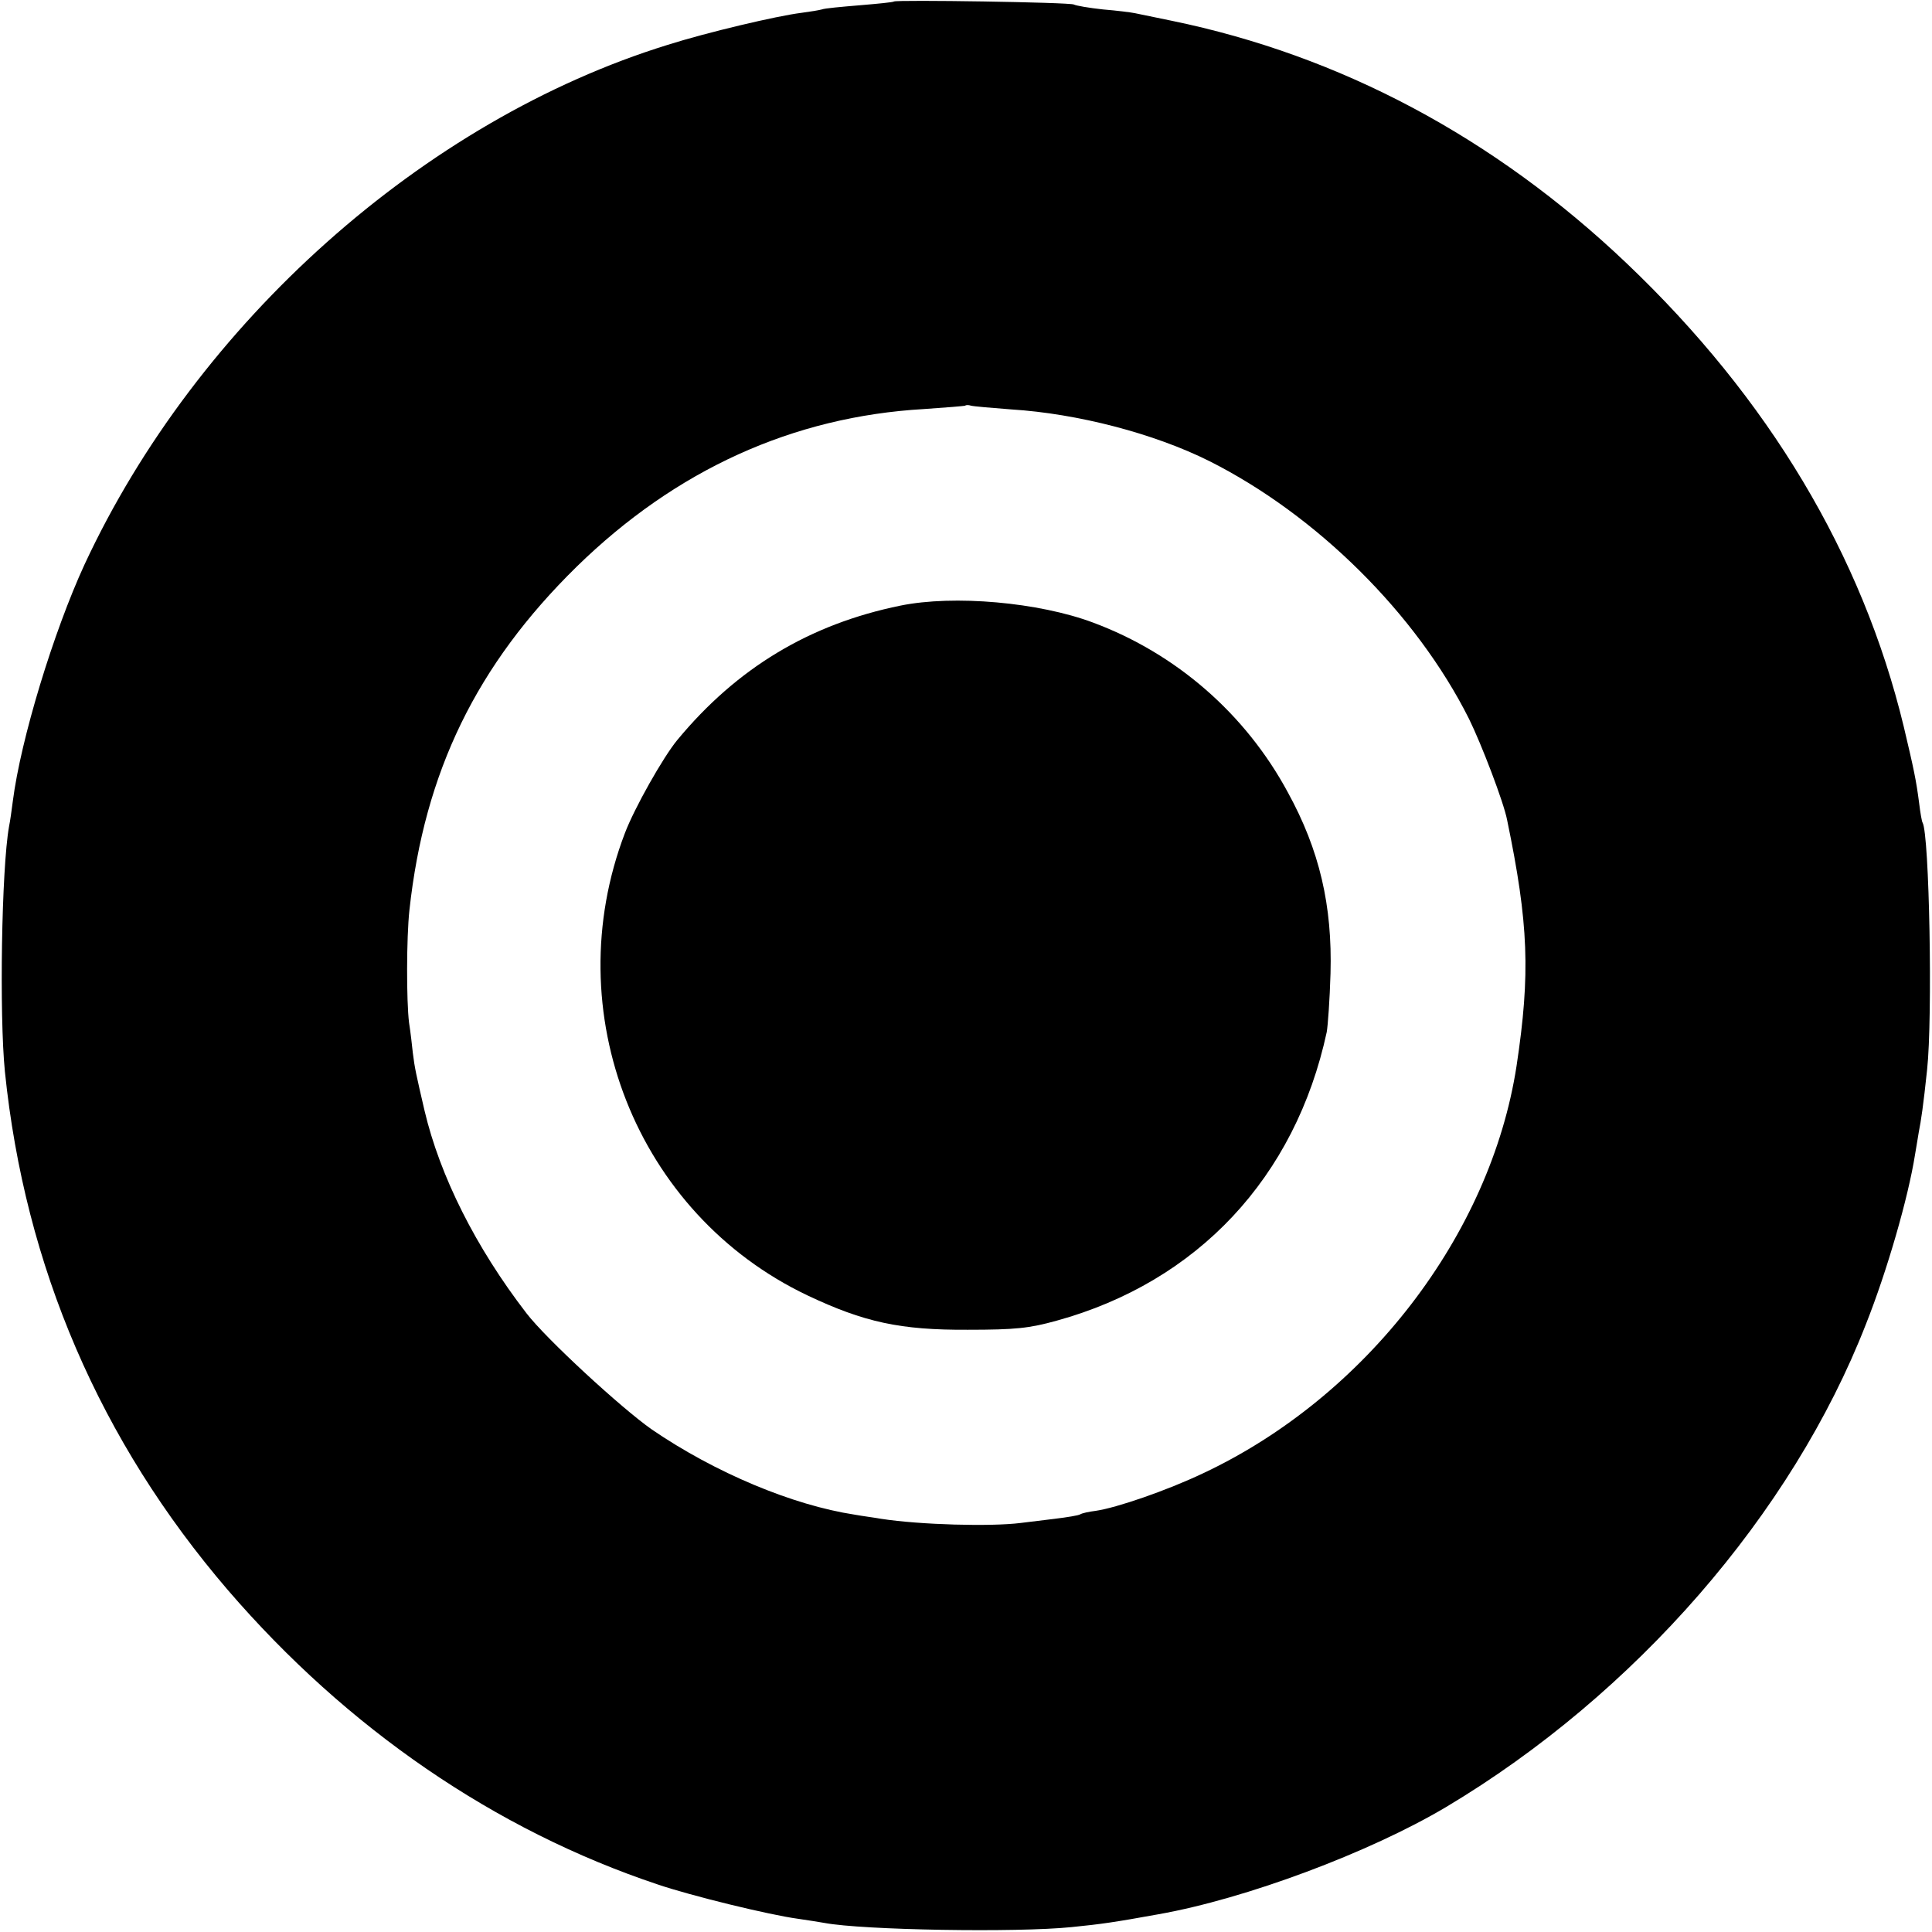
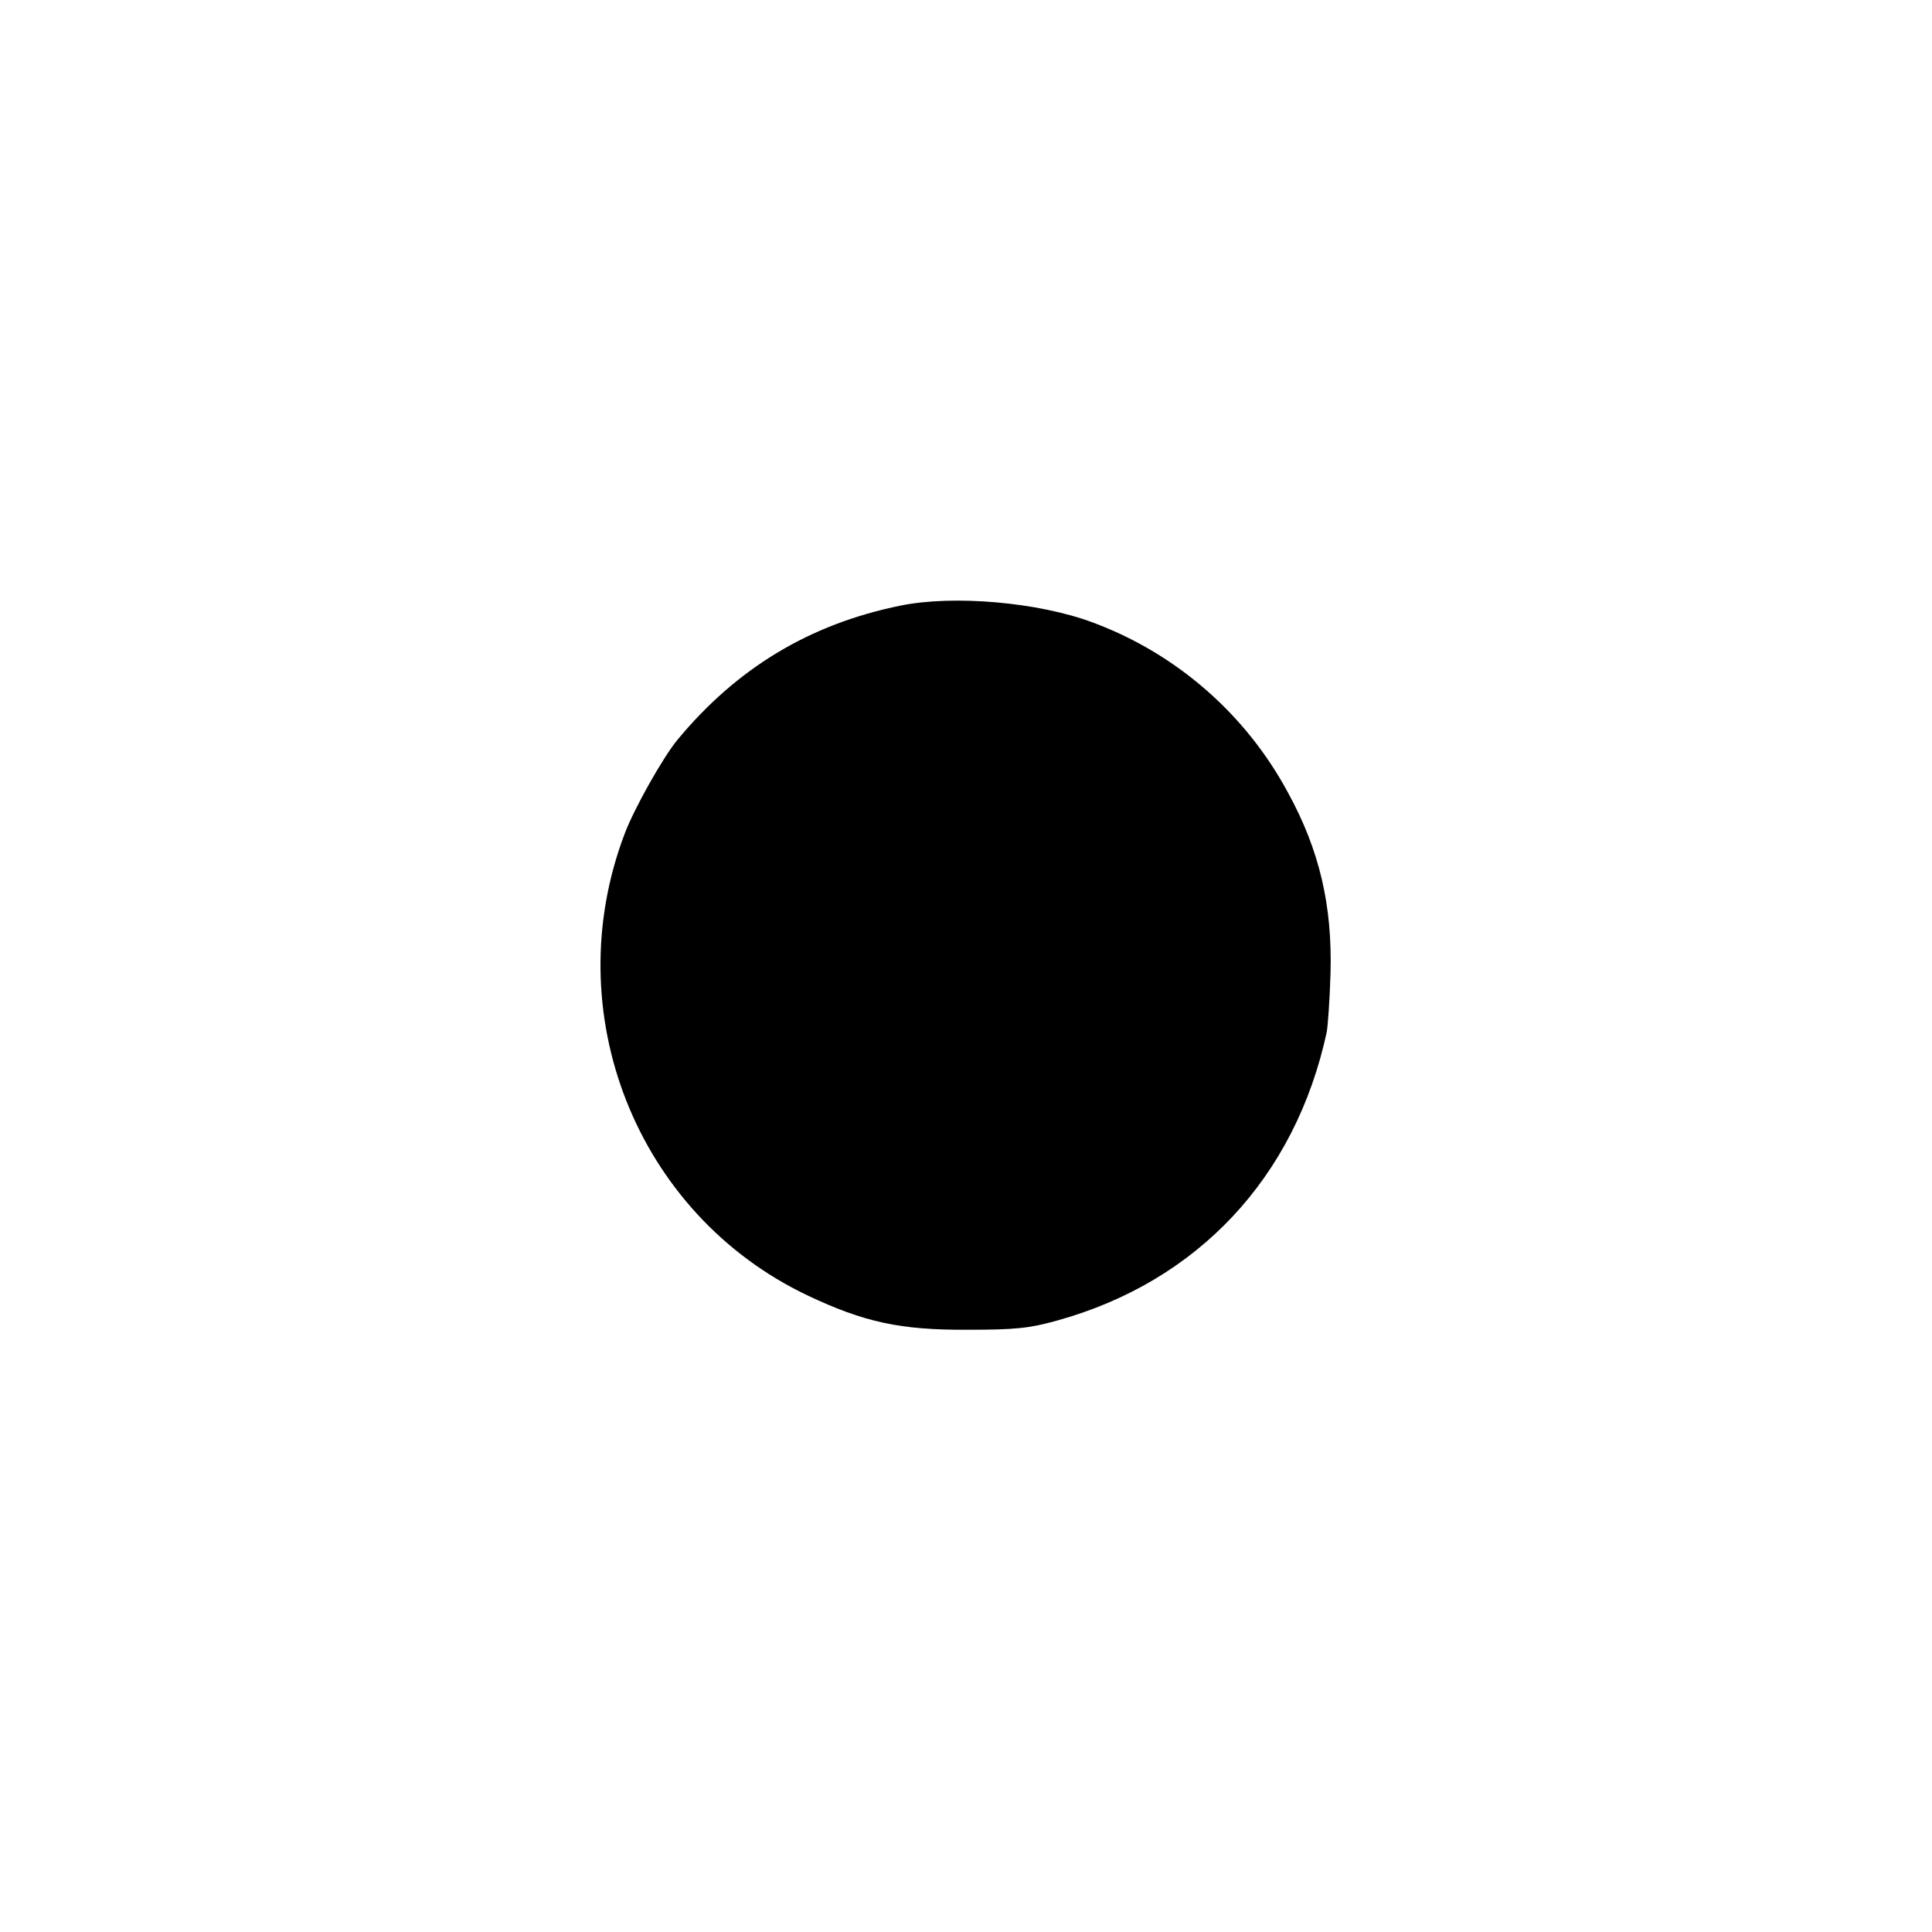
<svg xmlns="http://www.w3.org/2000/svg" version="1.0" width="512pt" height="512pt" viewBox="0 0 512 512" preserveAspectRatio="xMidYMid meet">
  <g transform="translate(0,512) scale(0.1,-0.1)" fill="#000000" stroke="none">
-     <path d="M2369 5116 c-2 -2 -43 -6 -91 -10 -48 -4 -93 -8 -100 -11 -7 -2 -31 -6 -54 -9 -65 -8 -251 -52 -355 -85 -646 -200 -1247 -736 -1545 -1377 -82 -178 -169 -463 -190 -627 -3 -23 -7 -53 -10 -67 -20 -112 -26 -500 -11 -650 53 -517 252 -979 591 -1374 316 -367 708 -636 1139 -780 88 -30 297 -81 372 -91 28 -4 59 -9 70 -11 101 -19 509 -26 655 -11 80 8 114 13 230 34 232 41 560 164 762 284 501 299 917 777 1113 1280 56 141 112 335 130 449 3 19 8 46 10 60 6 30 12 70 22 165 15 138 6 625 -12 655 -2 3 -6 26 -9 51 -8 62 -14 90 -41 204 -110 455 -358 869 -734 1227 -351 334 -759 551 -1206 643 -44 9 -88 18 -97 20 -9 2 -48 7 -85 10 -37 4 -72 10 -77 13 -10 6 -471 13 -477 8z m311 -1081 c176 -11 379 -64 525 -137 284 -143 548 -404 688 -683 33 -67 92 -221 101 -268 57 -275 62 -407 25 -652 -69 -448 -399 -877 -832 -1080 -95 -45 -228 -91 -284 -99 -17 -2 -35 -6 -40 -9 -4 -3 -35 -8 -68 -12 -33 -4 -73 -9 -90 -11 -79 -10 -266 -5 -370 11 -16 3 -48 7 -70 11 -164 25 -370 111 -538 226 -80 56 -280 240 -332 308 -134 174 -229 363 -270 537 -22 95 -26 112 -31 153 -2 19 -6 55 -10 80 -7 57 -7 224 1 298 40 367 178 650 443 910 263 257 573 398 921 418 58 4 108 8 109 9 2 2 9 2 15 0 7 -2 55 -6 107 -10z" />
    <path d="M2386 3515 c-240 -49 -433 -165 -591 -356 -38 -46 -114 -181 -139 -247 -181 -474 30 -1009 484 -1225 150 -71 246 -92 425 -91 126 0 163 4 235 24 374 103 633 380 716 765 3 17 8 86 10 155 5 180 -29 327 -113 480 -112 208 -296 368 -516 450 -144 54 -369 74 -511 45z" />
  </g>
</svg>